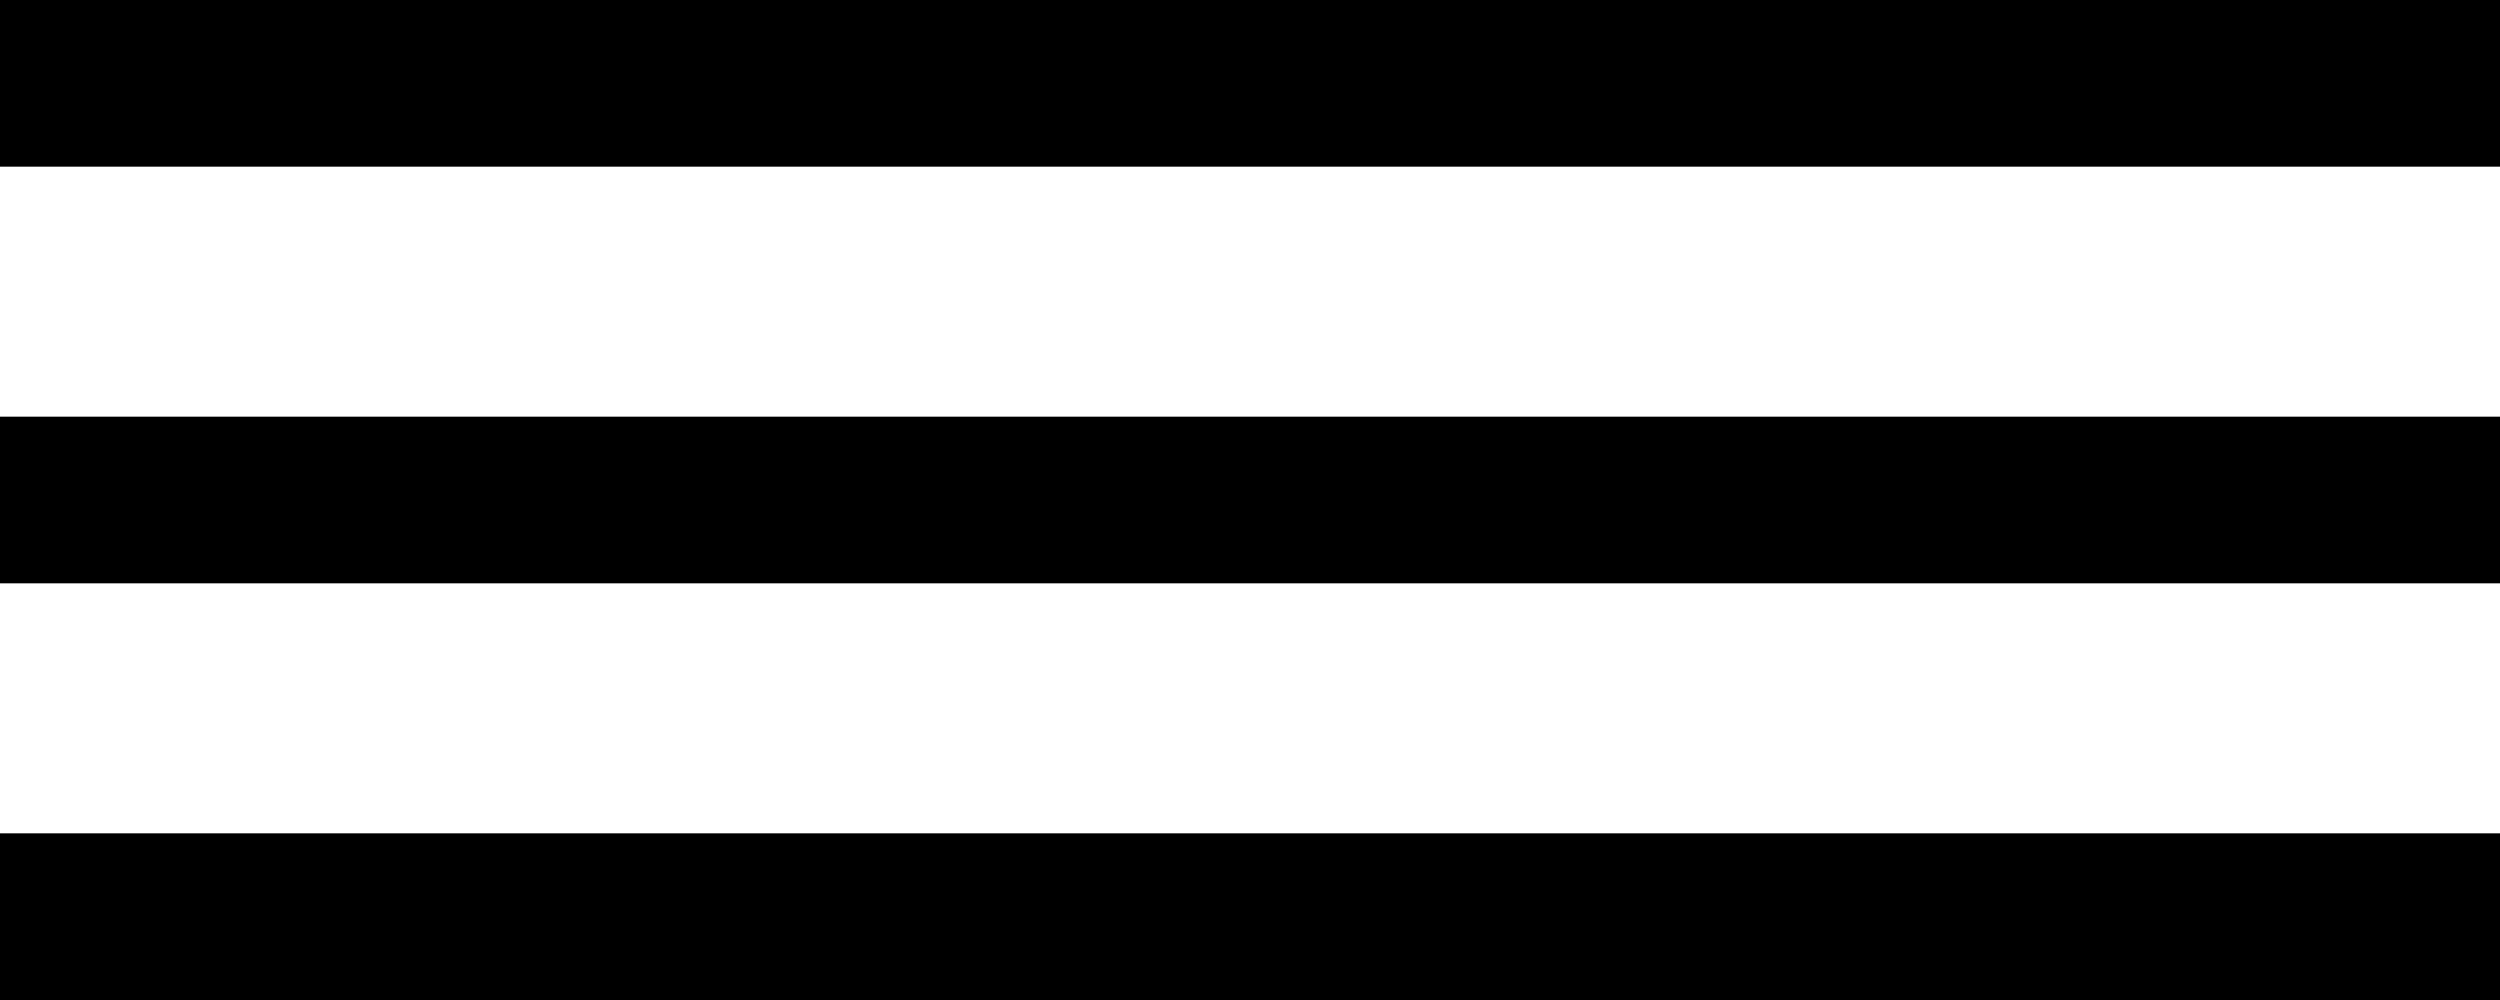
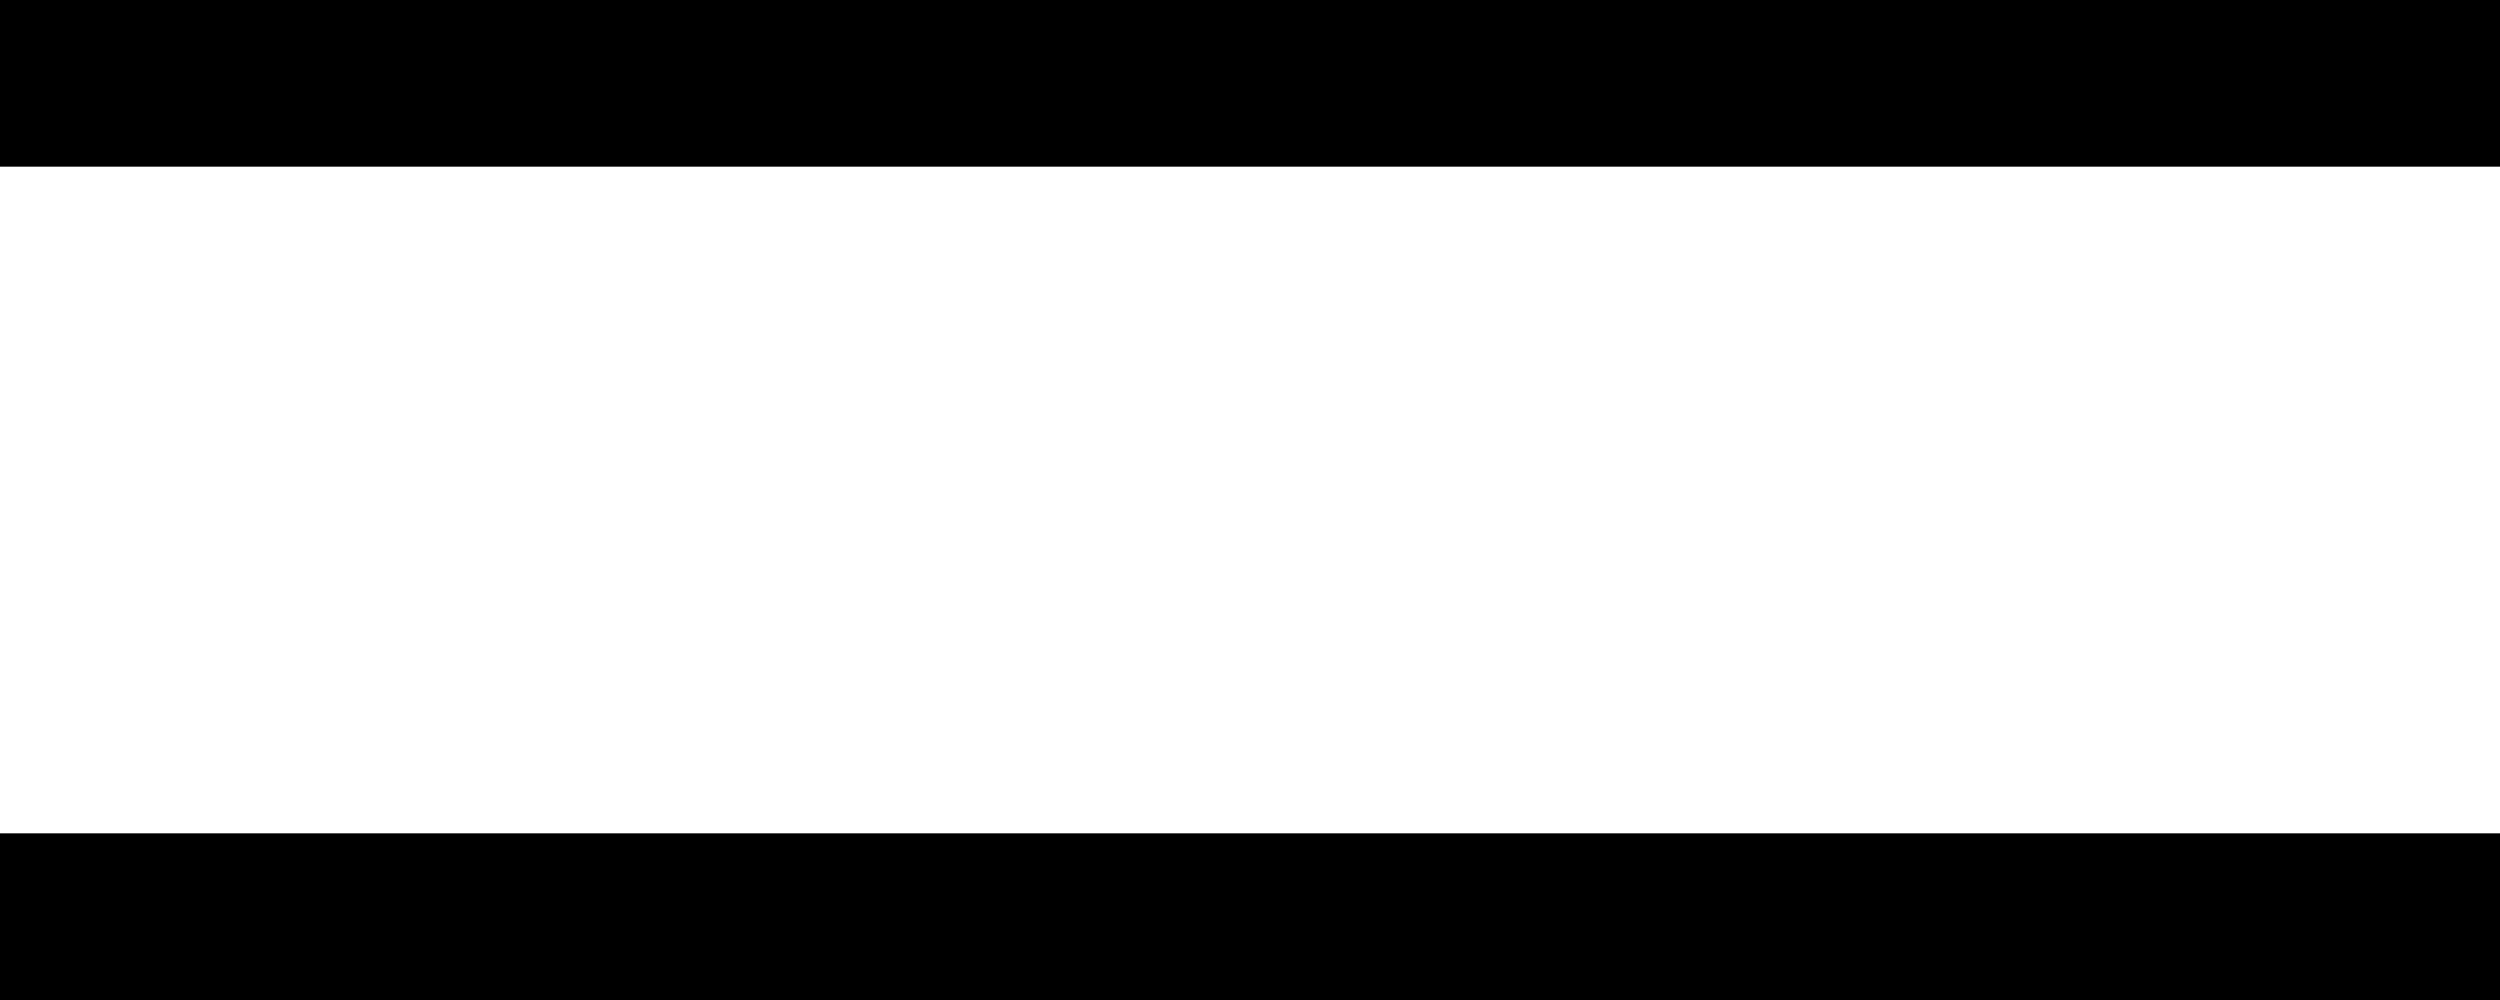
<svg xmlns="http://www.w3.org/2000/svg" width="30" height="12" viewBox="0 0 30 12">
  <g transform="translate(-1014.5 -421.5)">
    <line x2="30" transform="translate(1014.5 422.5)" fill="none" stroke="#000" stroke-width="2" />
-     <line x2="30" transform="translate(1014.5 427.5)" fill="none" stroke="#000" stroke-width="2" />
    <line x2="30" transform="translate(1014.5 432.5)" fill="none" stroke="#000" stroke-width="2" />
  </g>
</svg>